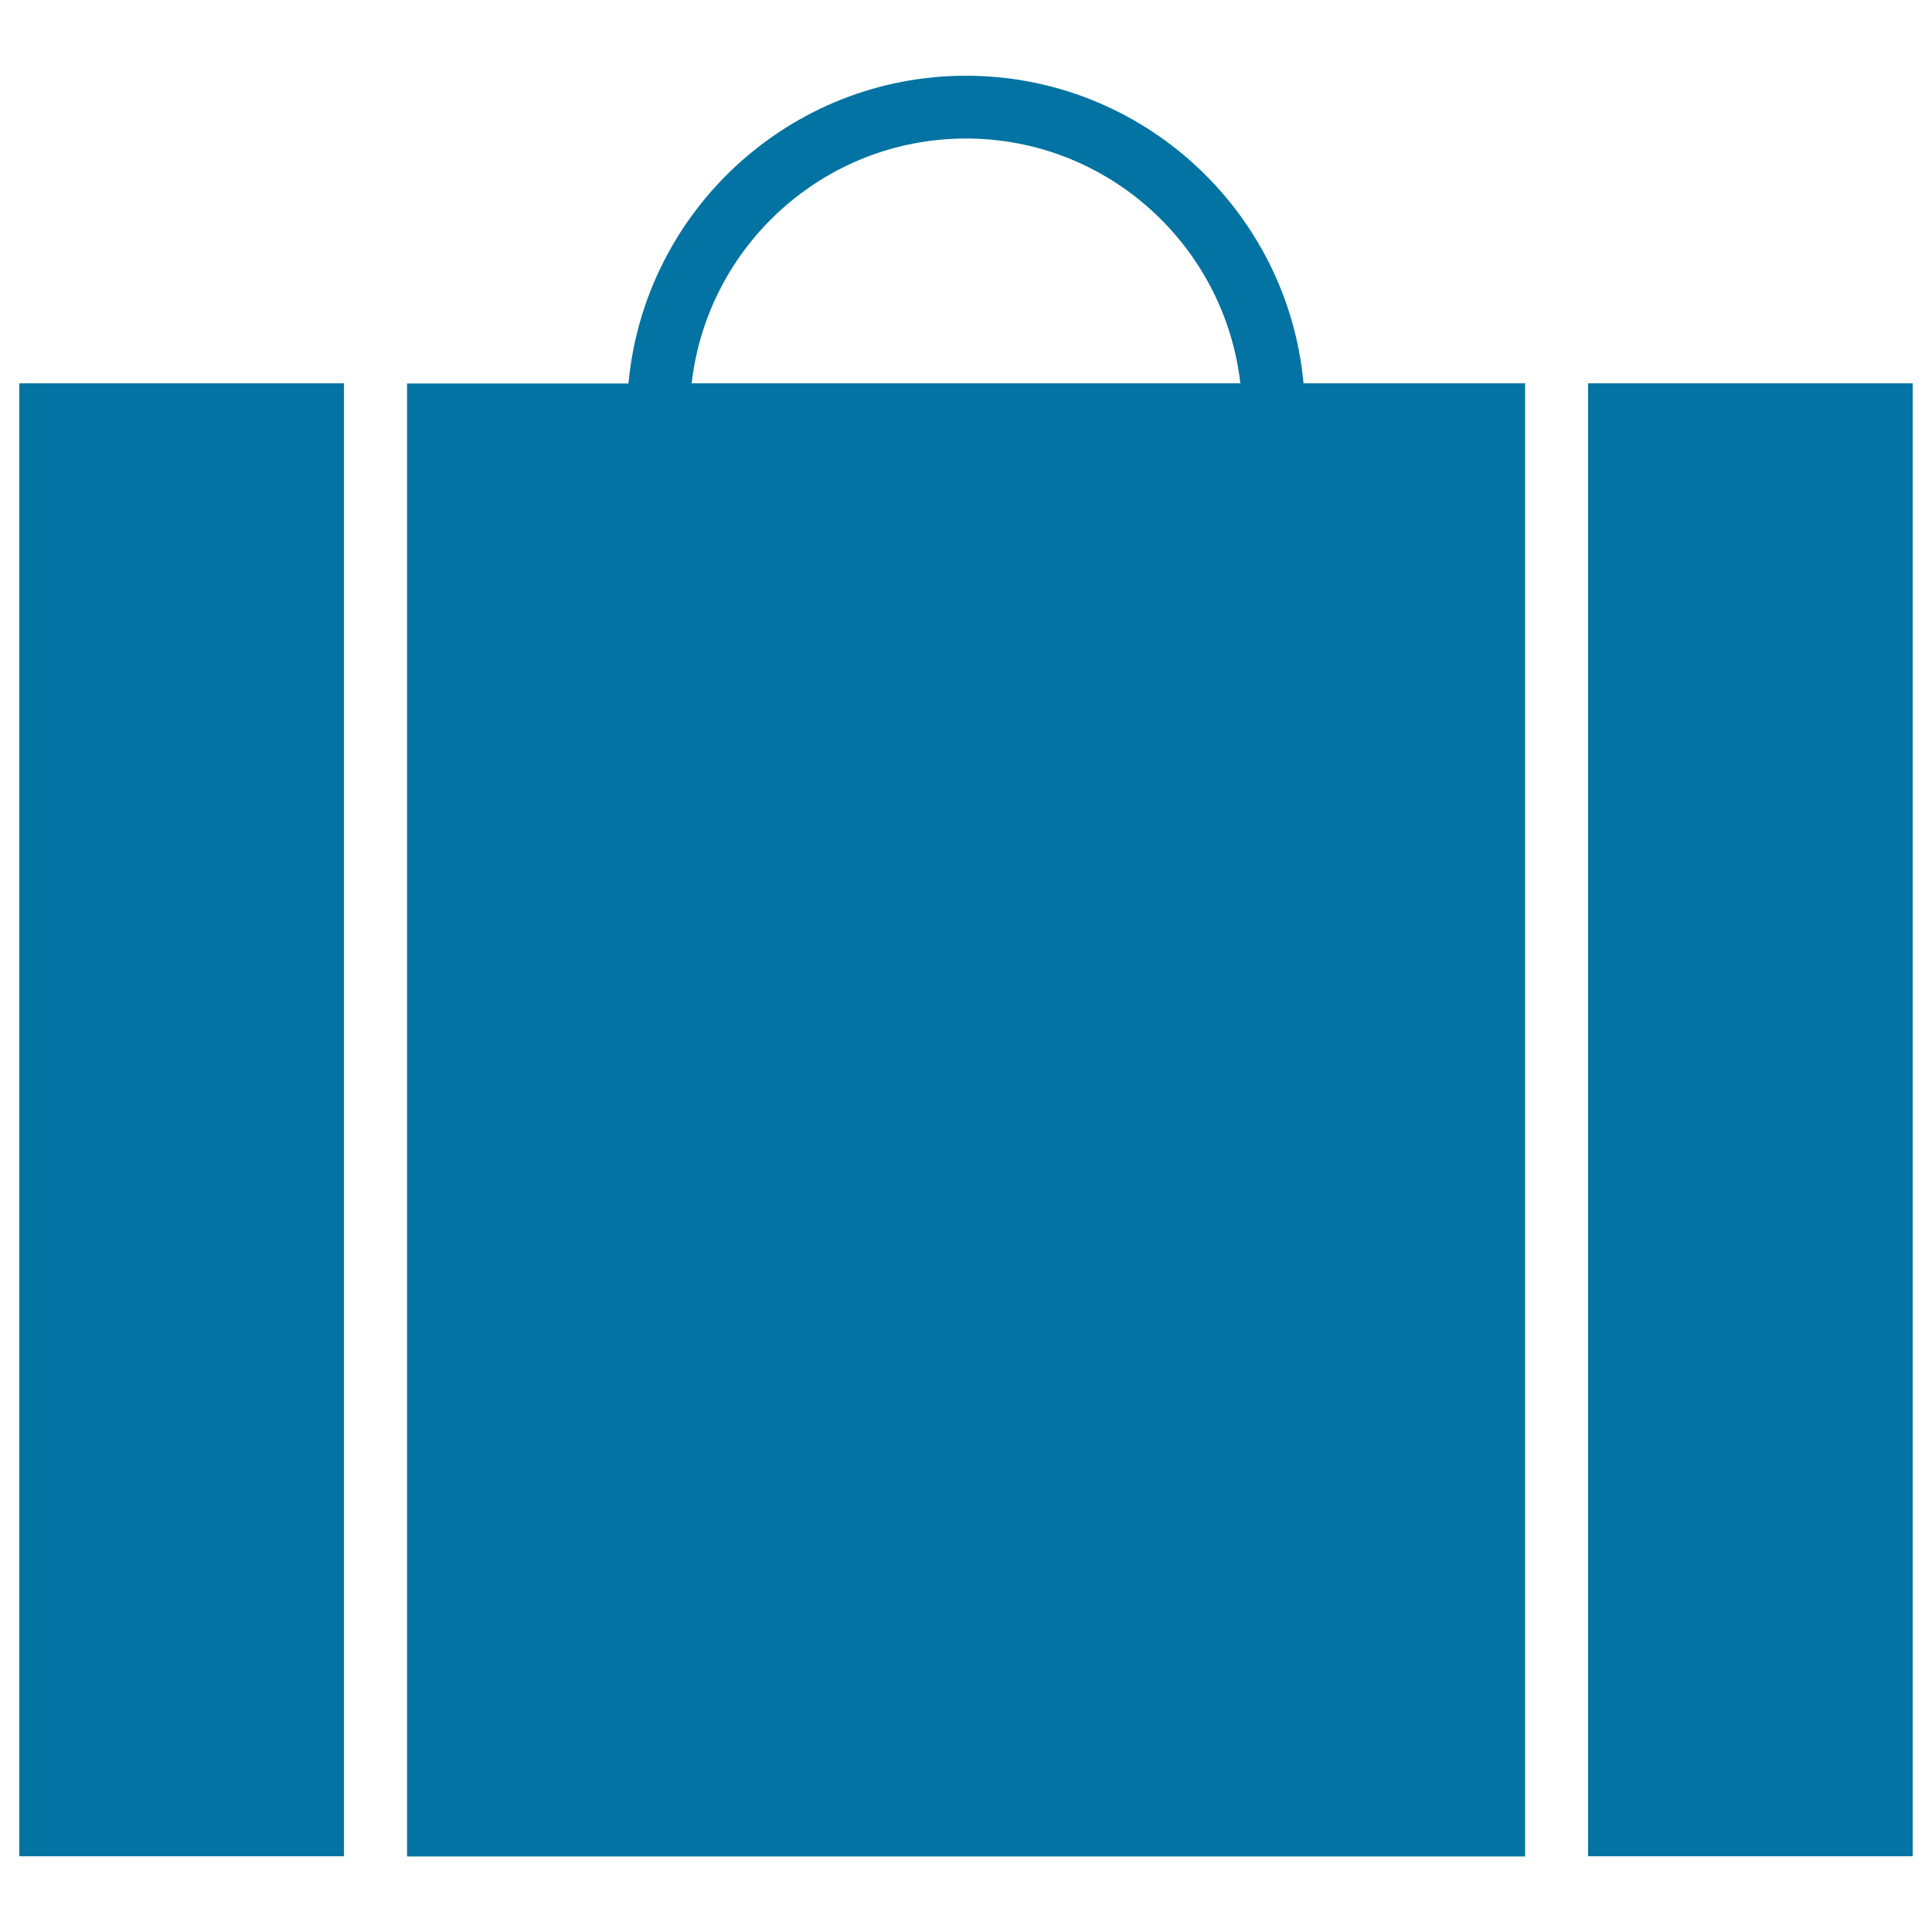
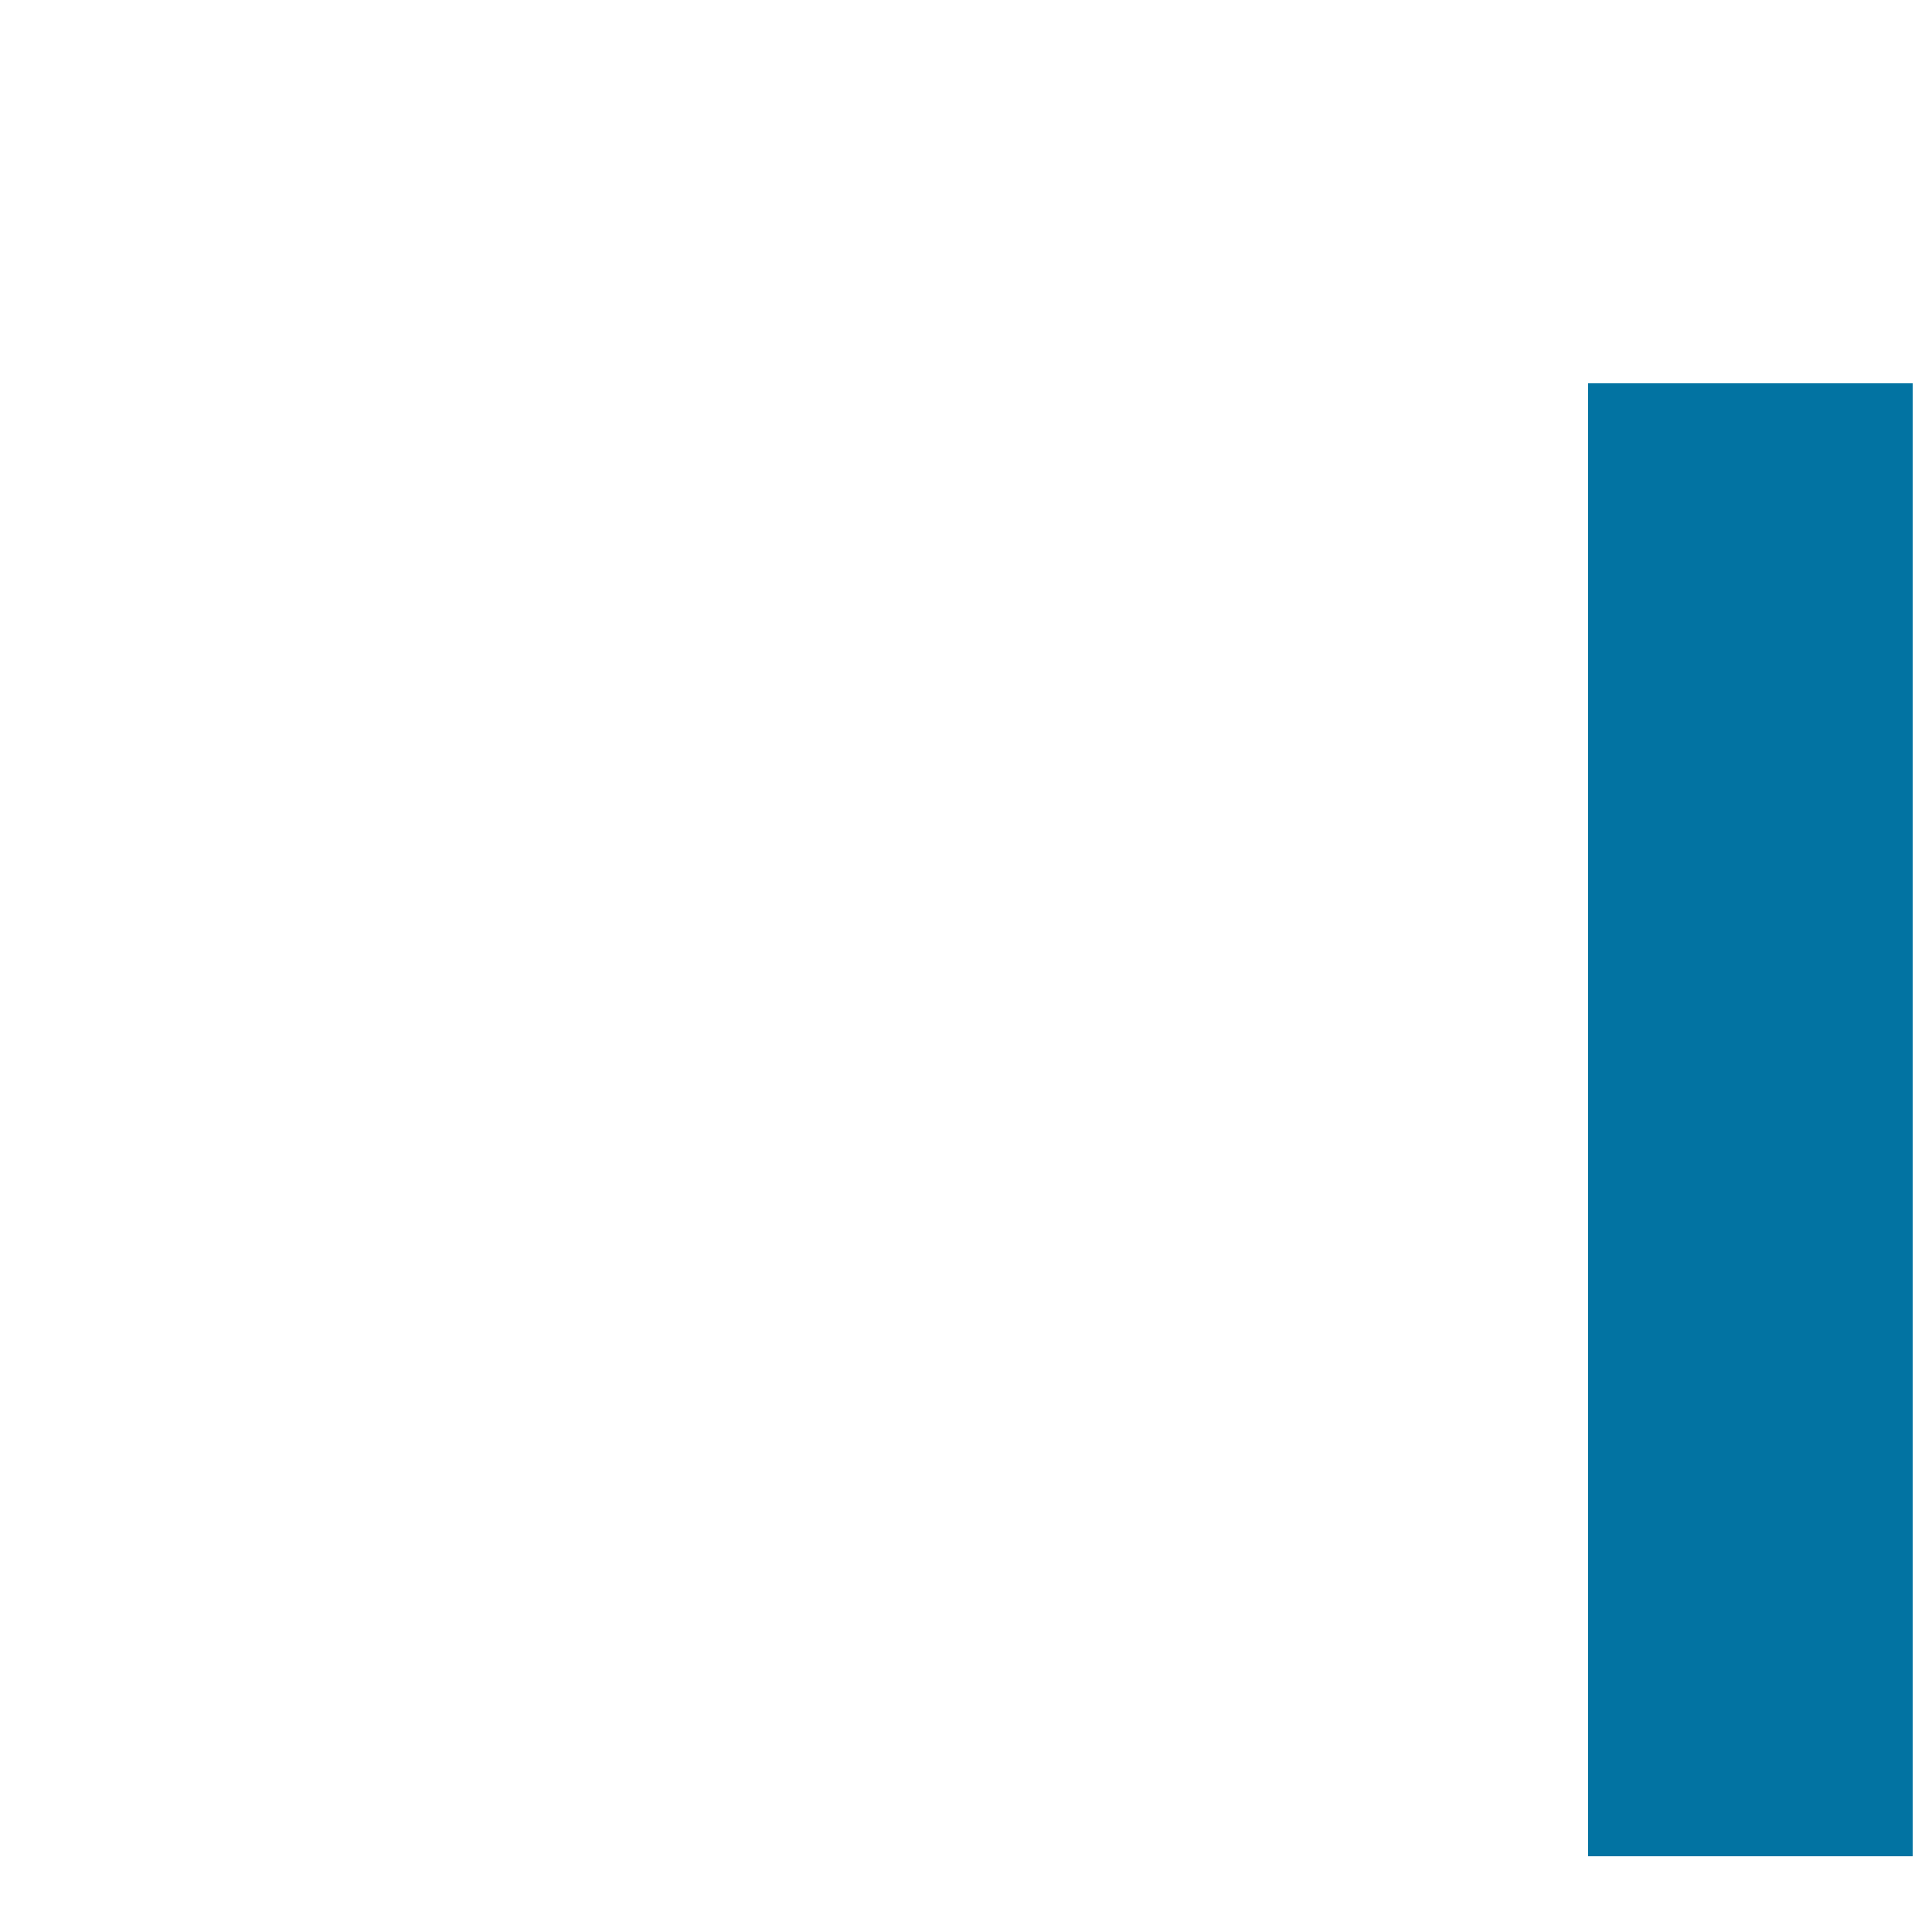
<svg xmlns="http://www.w3.org/2000/svg" viewBox="0 0 1000 1000" style="fill:#0273a2">
  <title>Portfolio Suitcase SVG icon</title>
  <g>
    <g>
      <rect x="822" y="198.4" width="168" height="762.4" />
-       <polygon points="10,960.8 178,960.8 178,928.2 178,231 178,198.4 10,198.4 " />
-       <path d="M500,39.2c-91.3,0-166.5,70.1-174.7,159.3H210.7v762.4h578.7v-32.6V231v-32.6H674.7C666.5,109.2,591.3,39.2,500,39.2z M358,198.4c8.1-71.2,68.6-126.7,142-126.7s133.8,55.5,142,126.7H358z" />
    </g>
  </g>
</svg>